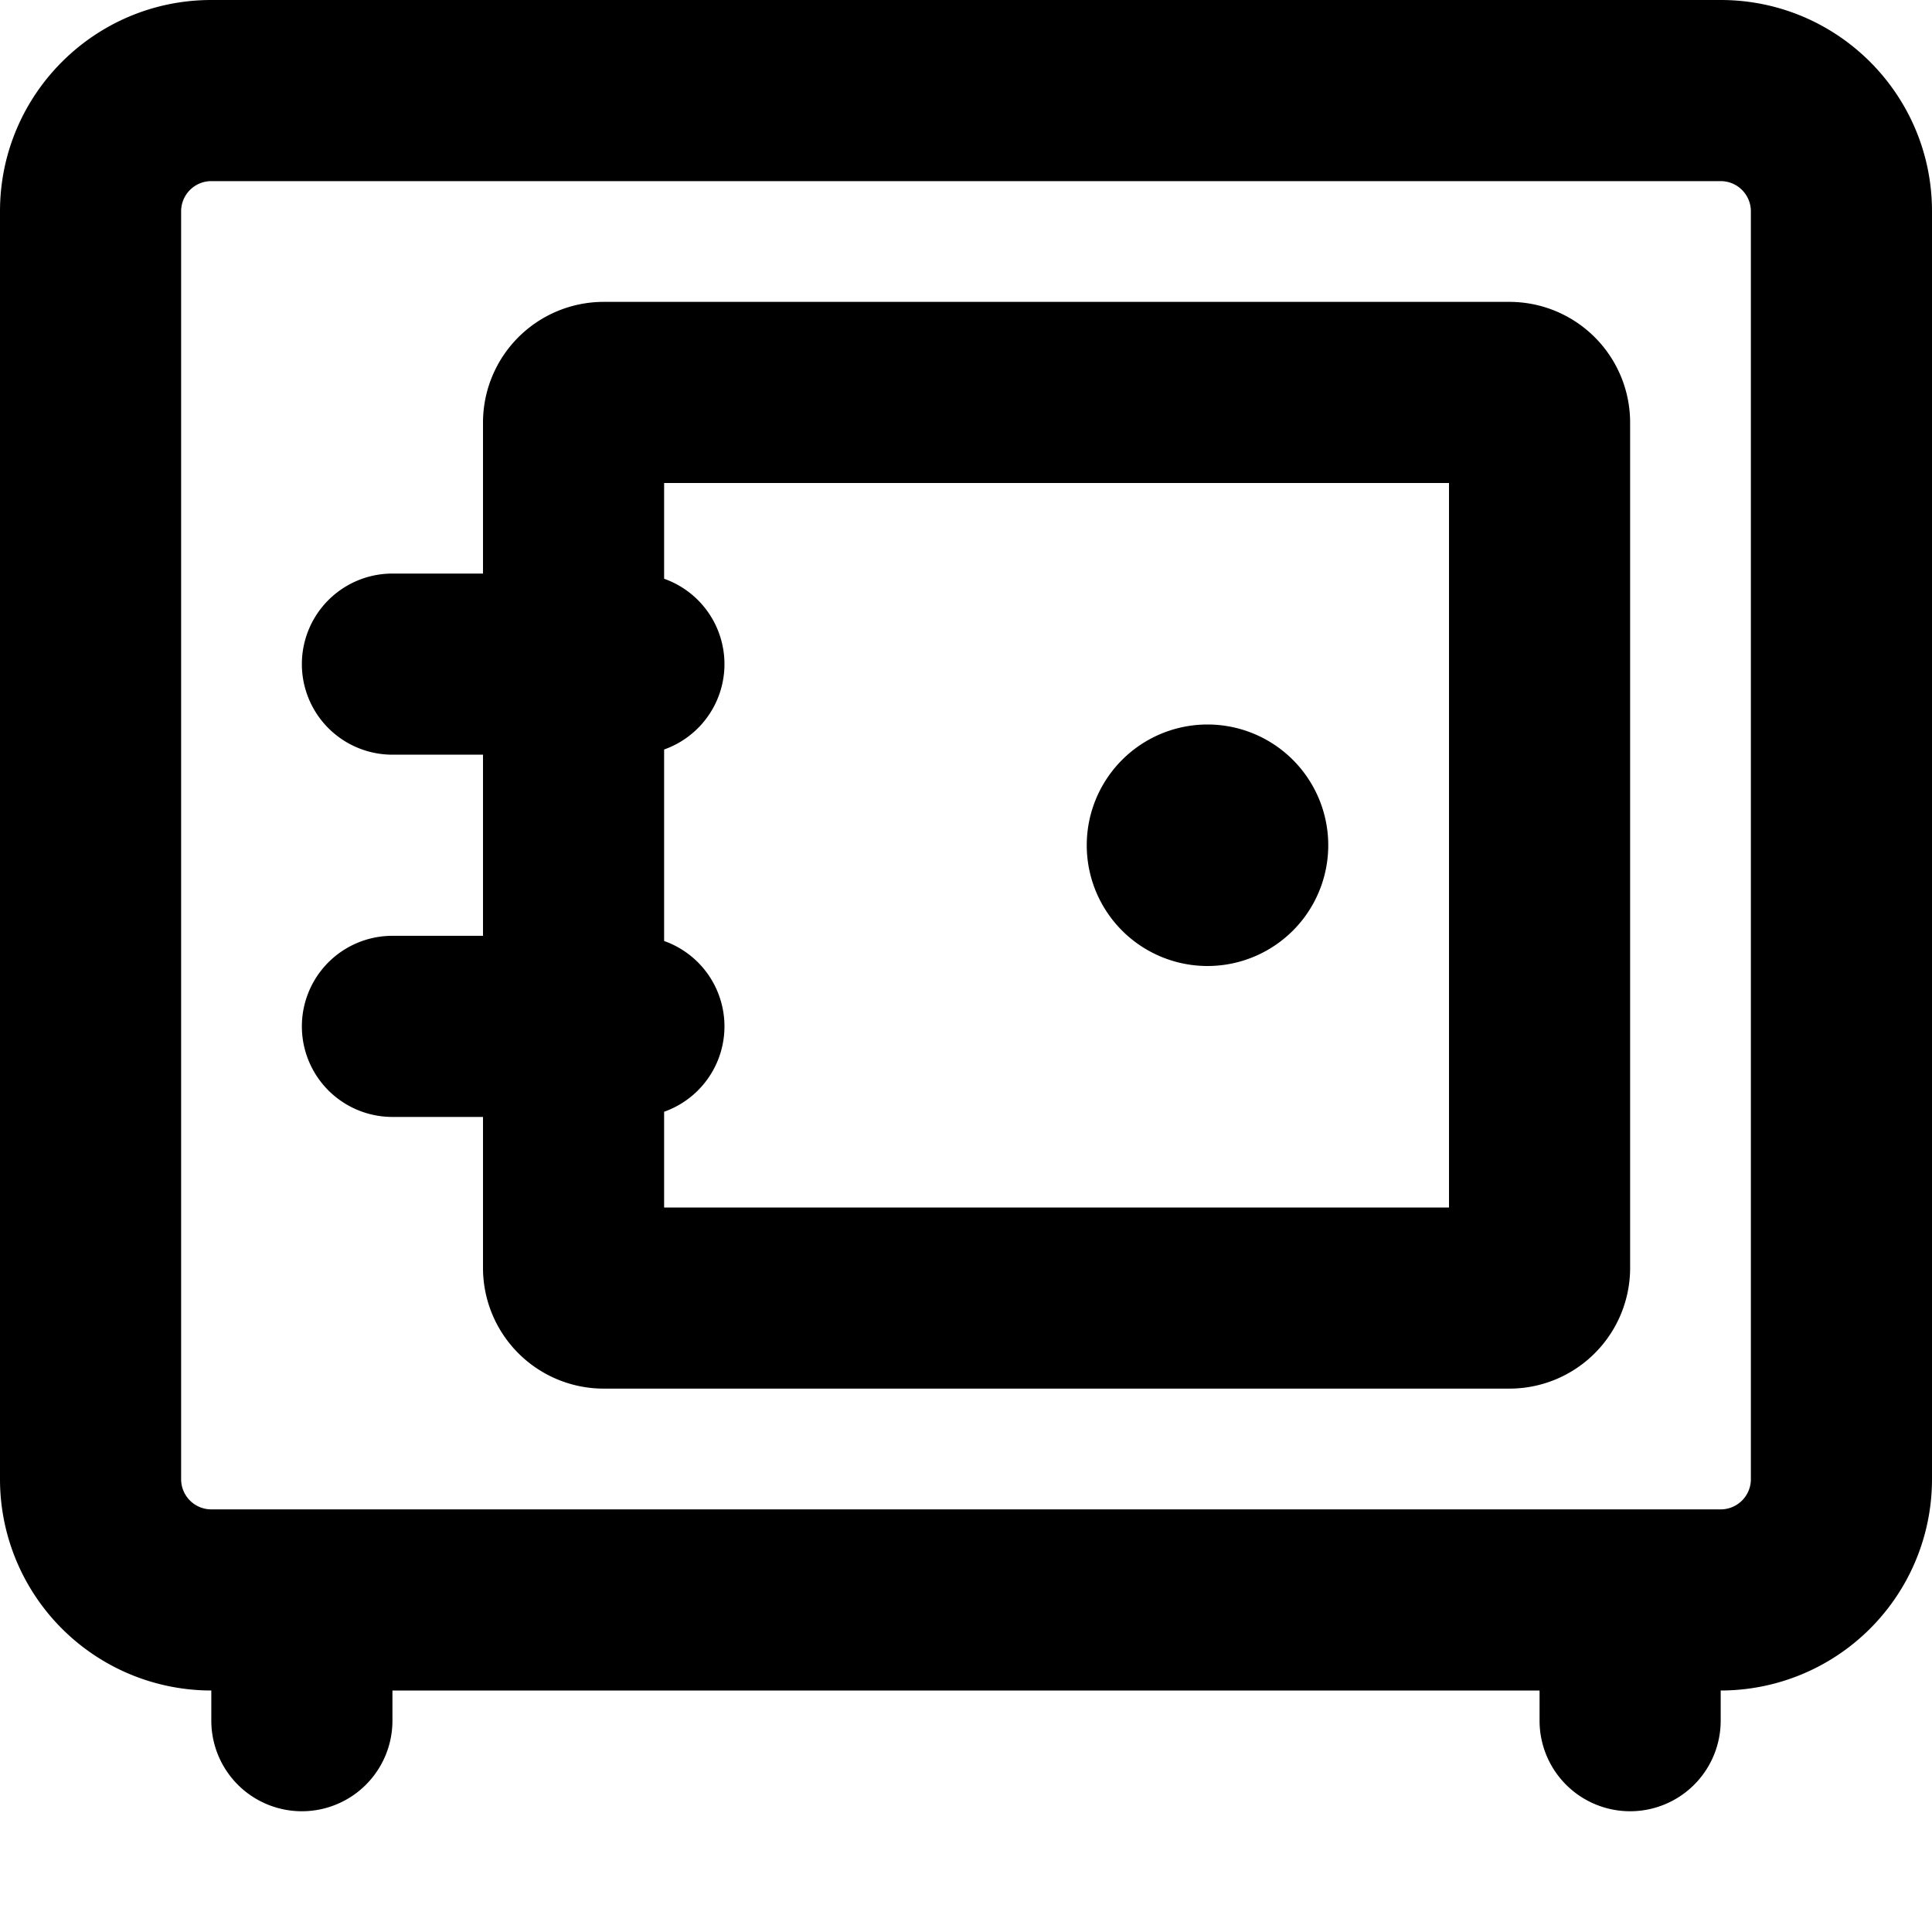
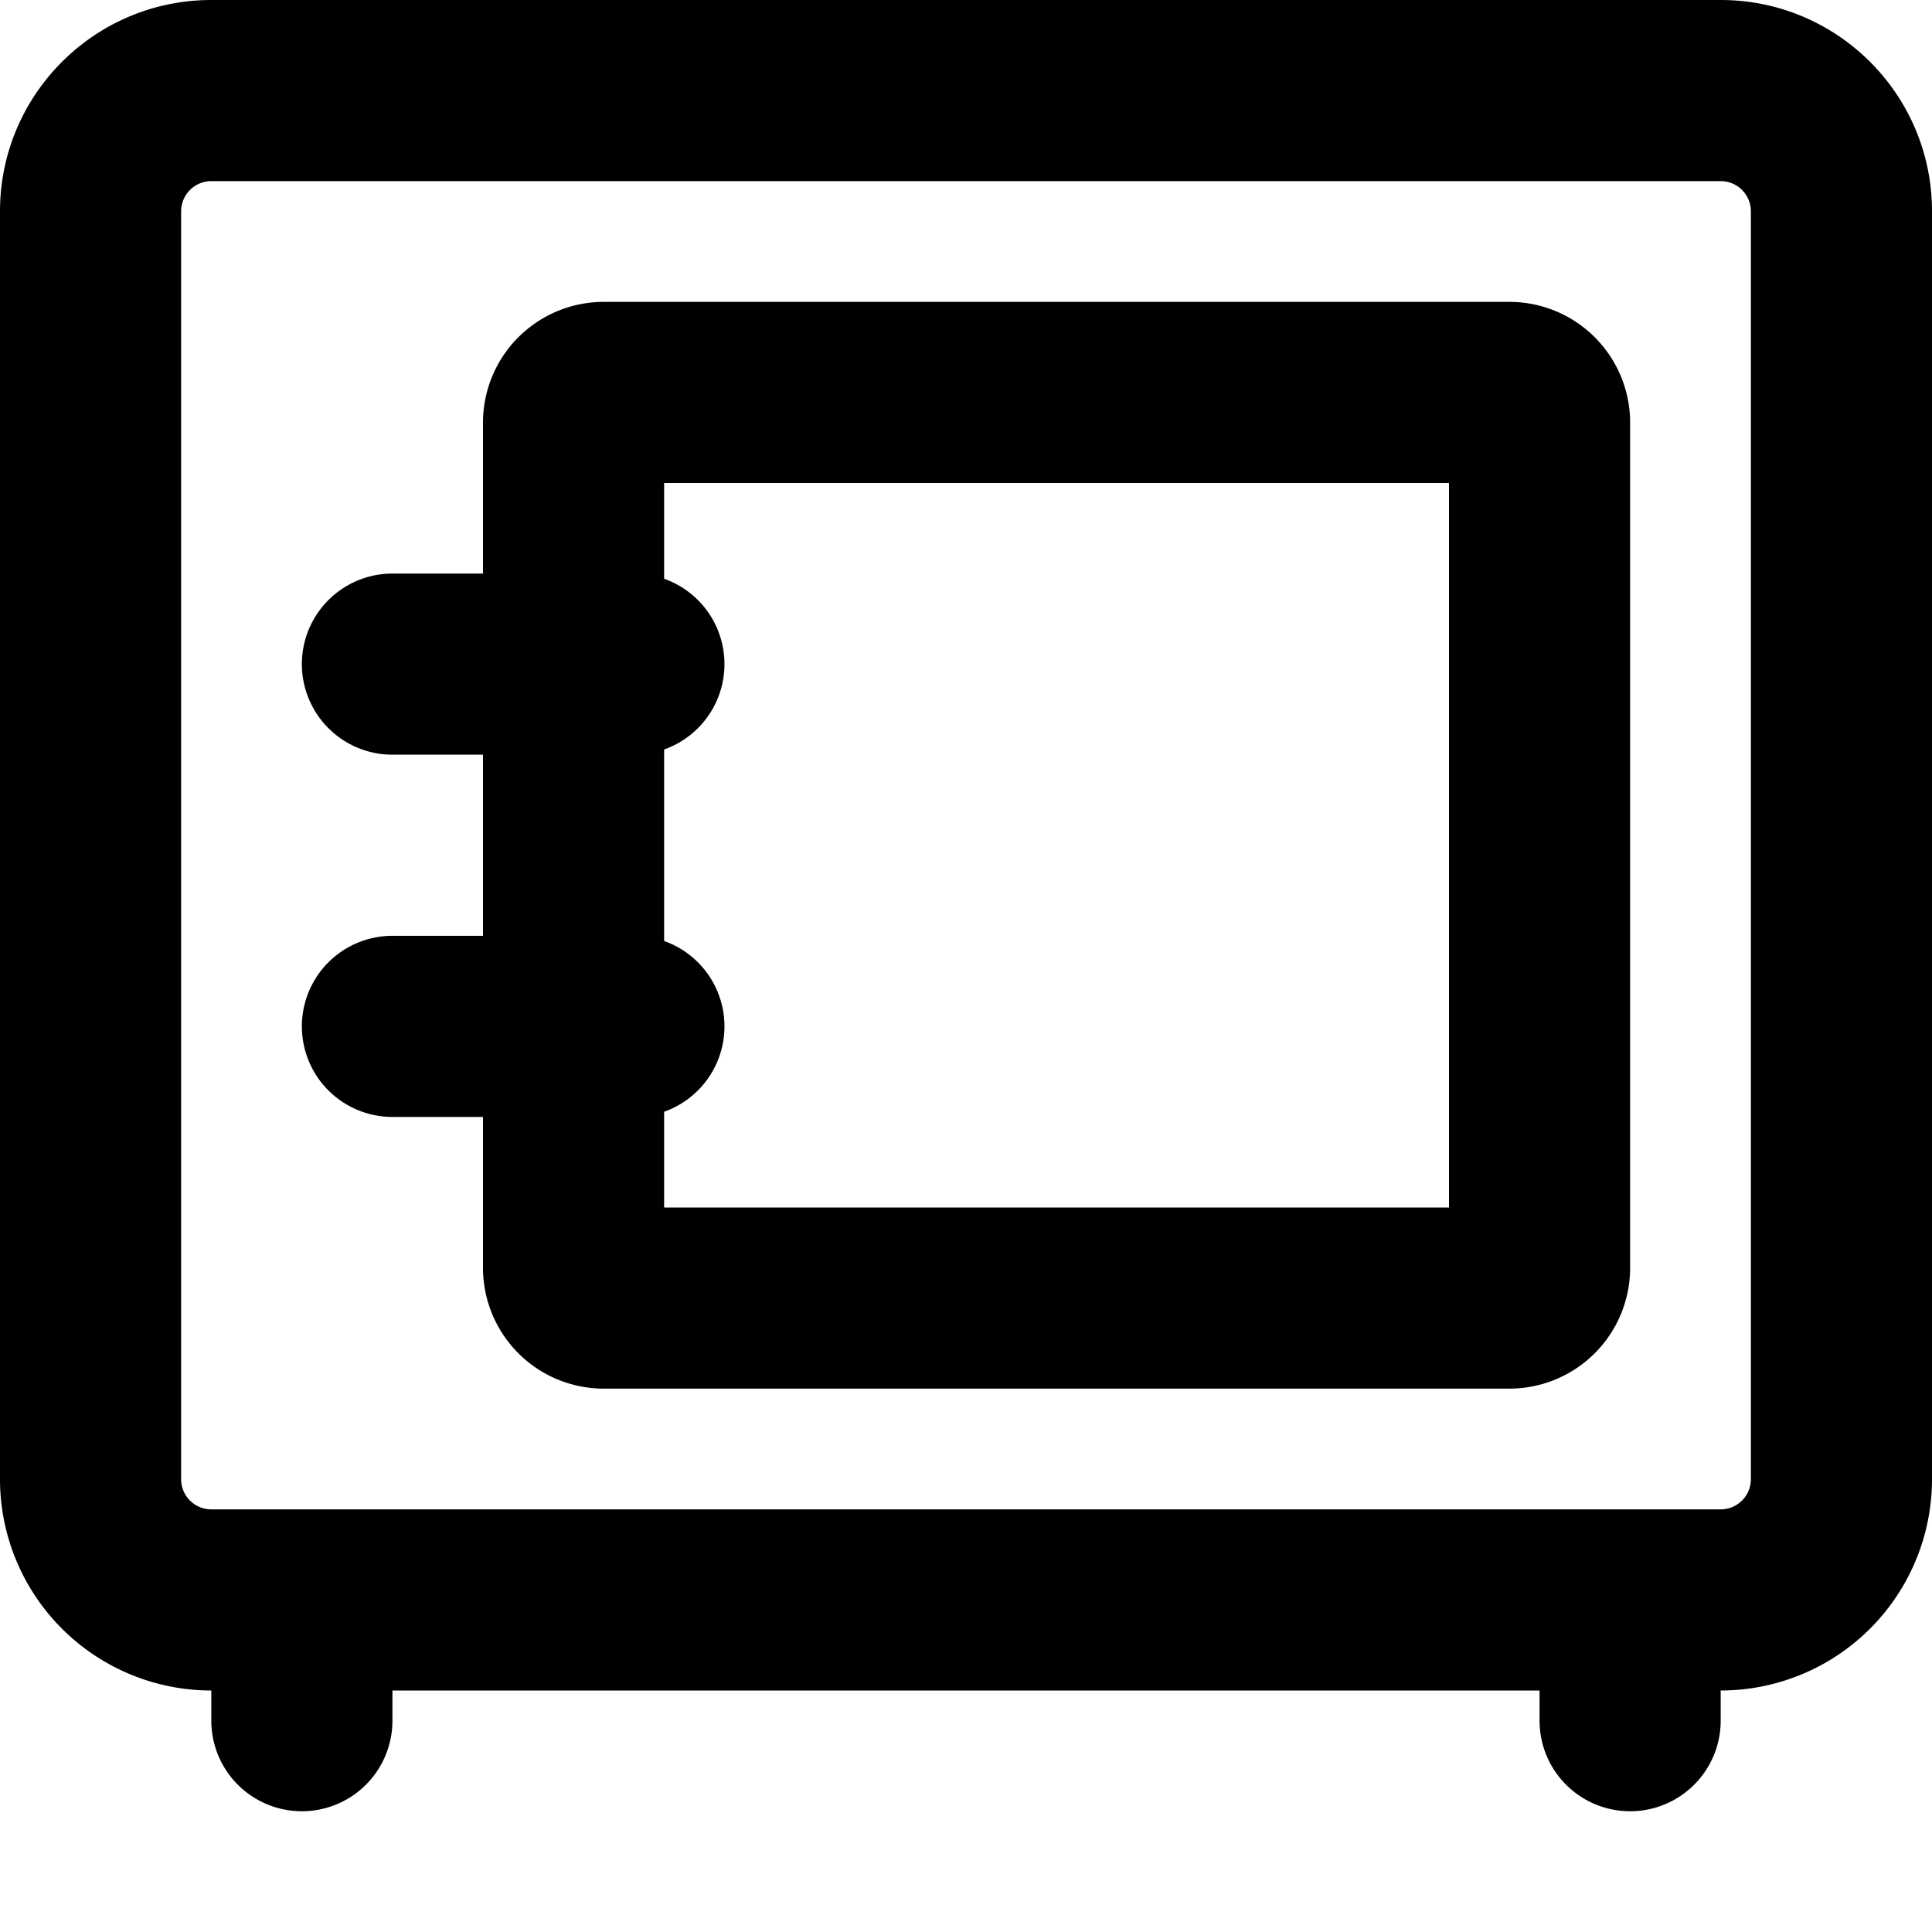
<svg xmlns="http://www.w3.org/2000/svg" viewBox="0 0 16 16">
-   <path d="M10 8a1 1 0 1 0 0-2 1 1 0 0 0 0 2Z" />
  <path d="M4 9.25h-.75a.75.75 0 0 1 0-1.5H4v-1.5h-.75a.75.75 0 0 1 0-1.5H4V3.5a1 1 0 0 1 1-1h7.5a1 1 0 0 1 1 1v7a1 1 0 0 1-1 1H5a1 1 0 0 1-1-1ZM5.5 4v.793a.75.75 0 0 1 0 1.414v1.586a.75.75 0 0 1 0 1.414V10H12V4Z" />
  <path d="M12.75 14.25V14h-9.5v.25a.75.75 0 0 1-1.5 0V14A1.75 1.75 0 0 1 0 12.25V1.75C0 .784.784 0 1.75 0h12.5C15.217 0 16 .784 16 1.75v10.5A1.75 1.75 0 0 1 14.25 14v.25a.75.75 0 0 1-1.5 0ZM1.75 1.5a.25.25 0 0 0-.25.25v10.5c0 .138.112.25.25.25h12.5a.25.25 0 0 0 .25-.25V1.75a.25.25 0 0 0-.25-.25Z" />
</svg>